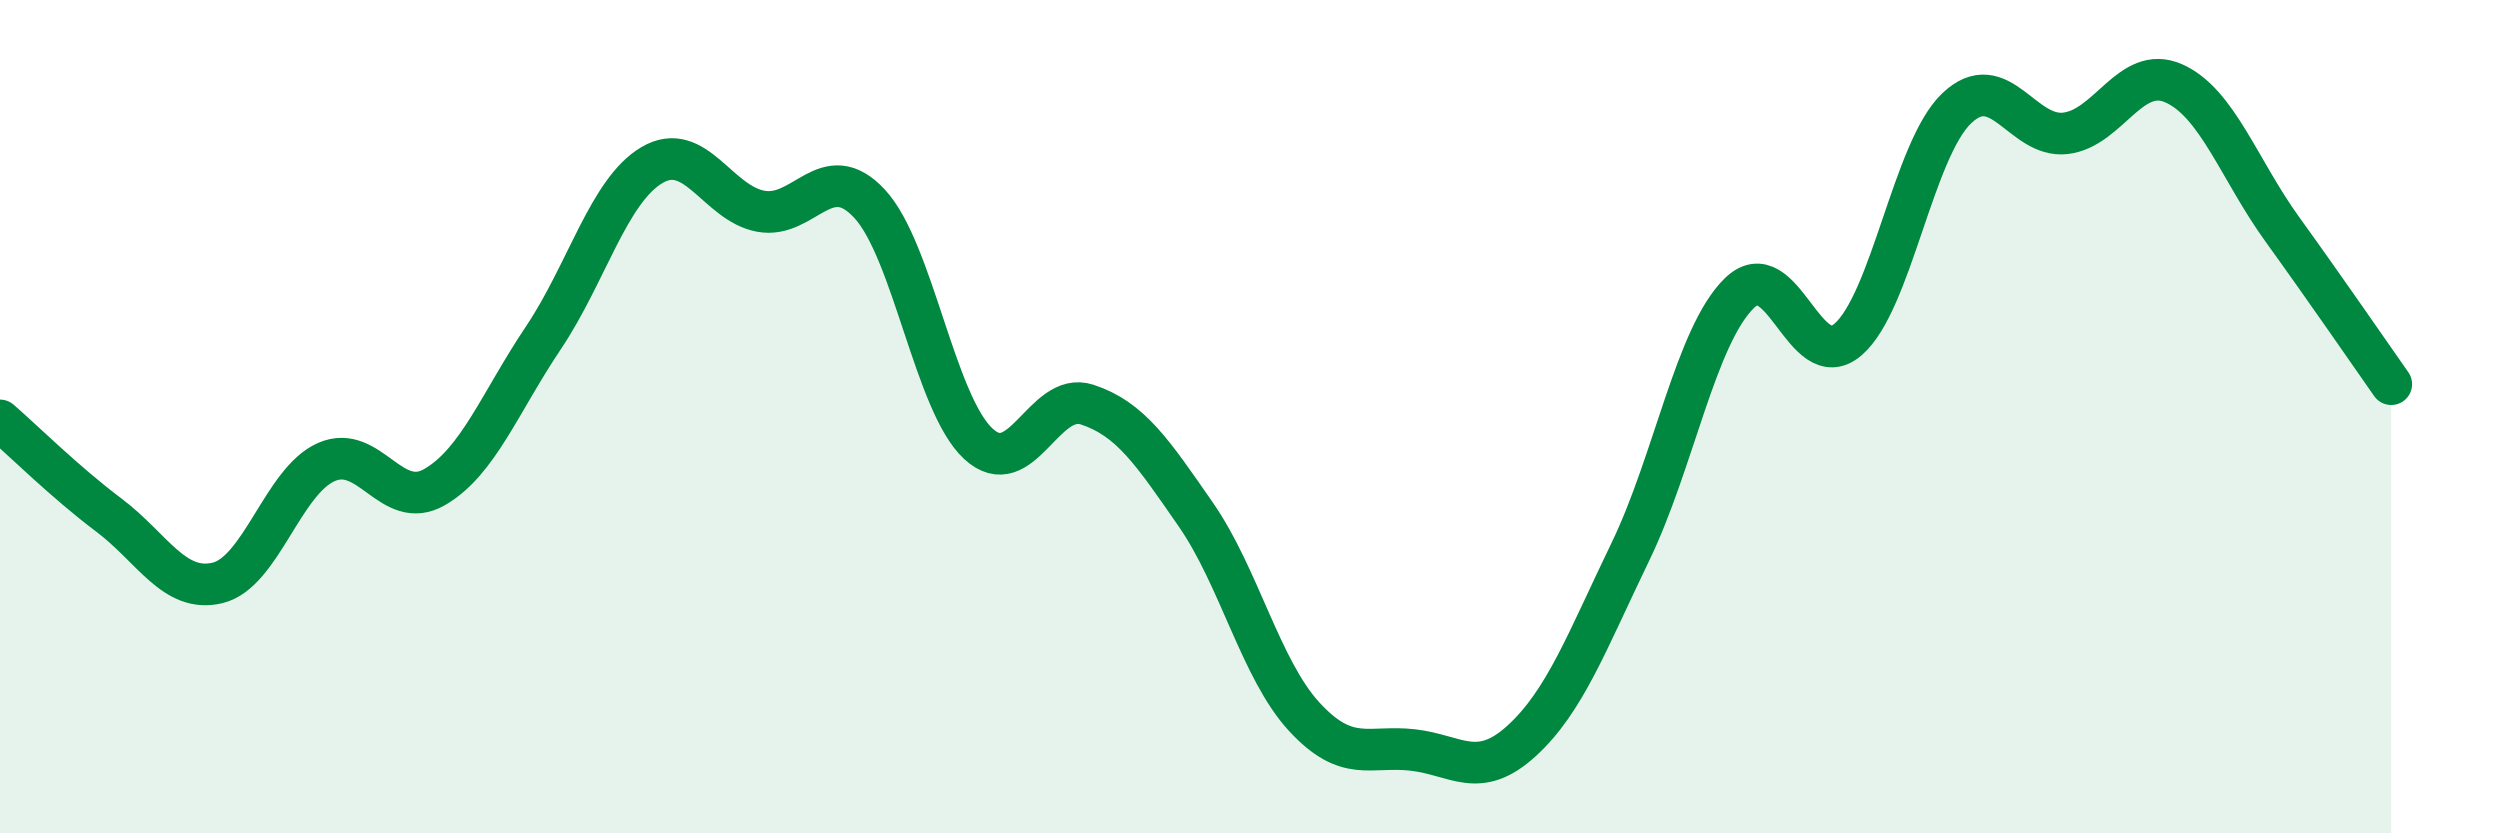
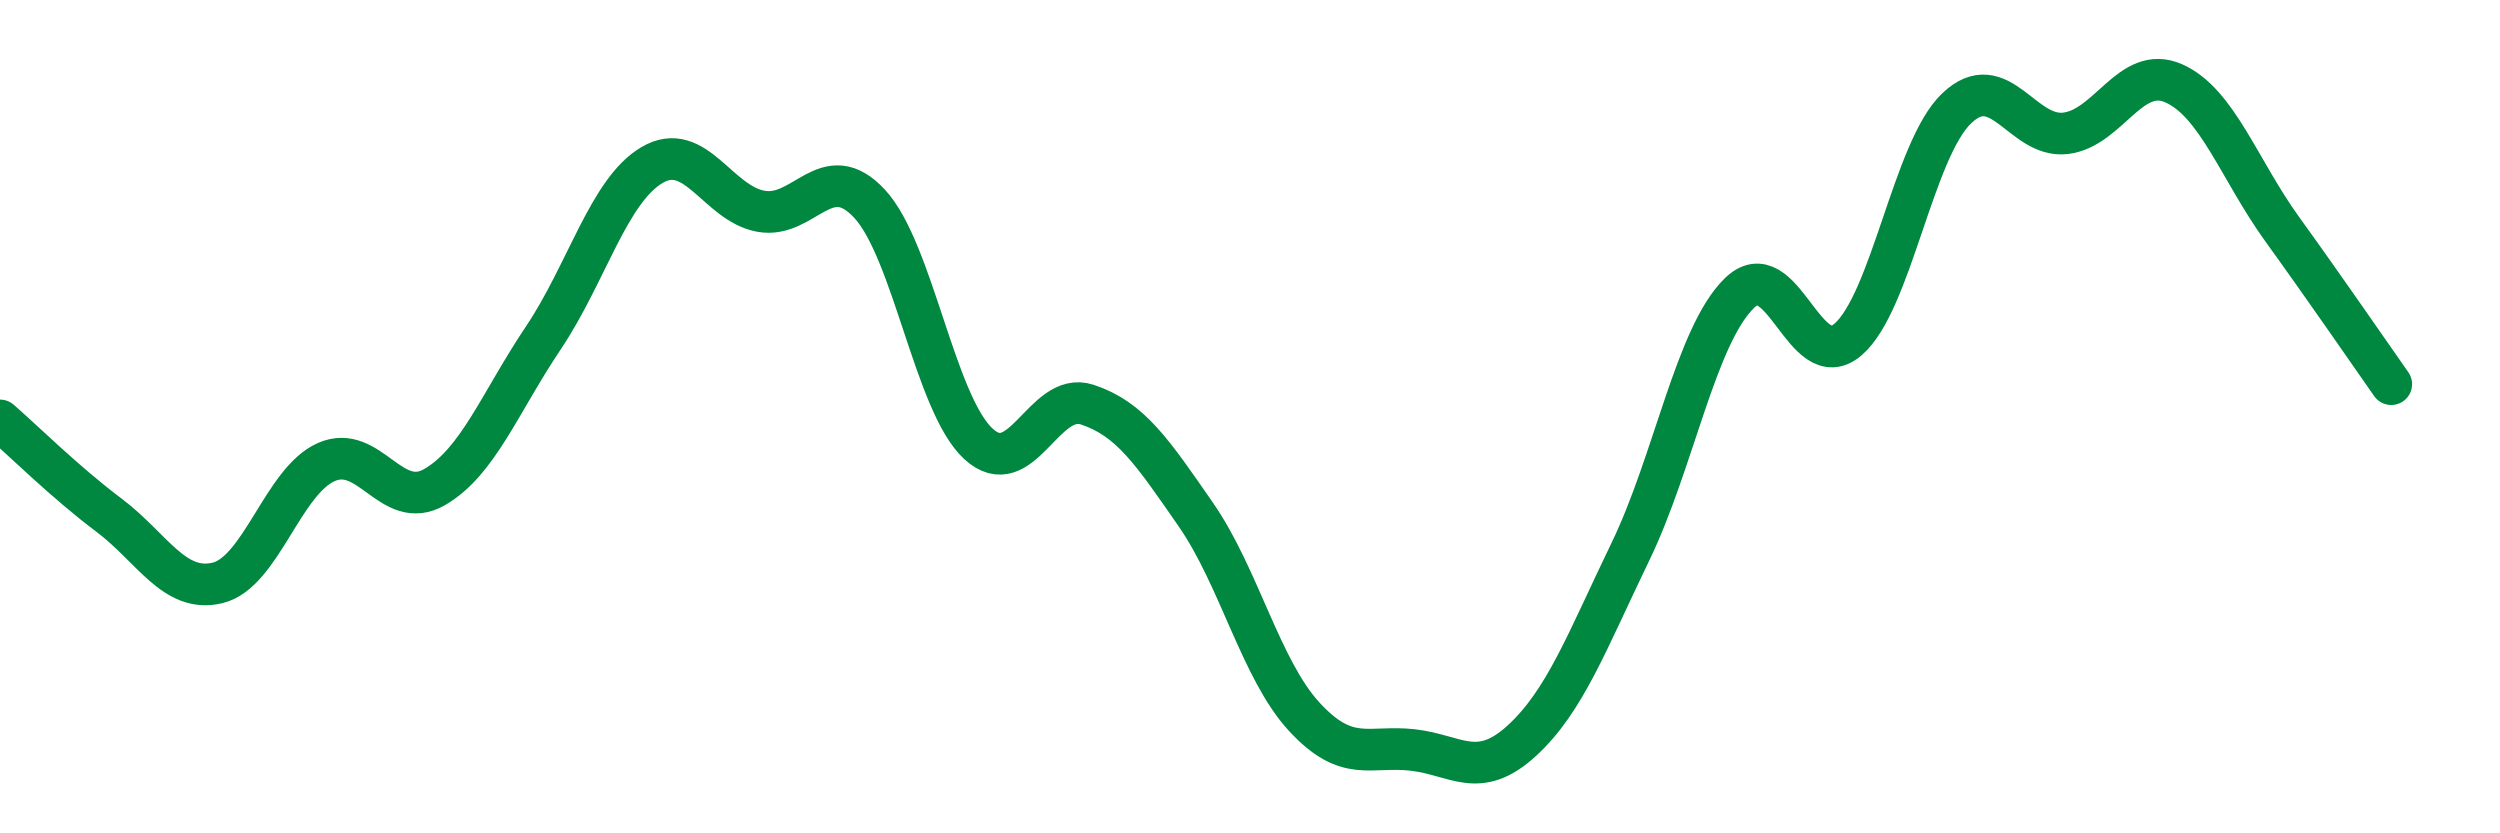
<svg xmlns="http://www.w3.org/2000/svg" width="60" height="20" viewBox="0 0 60 20">
-   <path d="M 0,10.09 C 0.52,10.54 1.57,11.58 2.61,12.36 C 3.65,13.14 4.18,14.24 5.22,13.99 C 6.26,13.74 6.79,11.55 7.83,11.09 C 8.87,10.63 9.39,12.29 10.43,11.69 C 11.47,11.09 12,9.66 13.04,8.11 C 14.08,6.56 14.61,4.57 15.65,3.96 C 16.69,3.35 17.22,4.88 18.26,5.07 C 19.3,5.26 19.83,3.77 20.87,4.89 C 21.91,6.01 22.44,9.69 23.48,10.65 C 24.52,11.61 25.05,9.37 26.09,9.71 C 27.13,10.05 27.66,10.85 28.7,12.35 C 29.74,13.85 30.26,16.07 31.3,17.2 C 32.34,18.33 32.87,17.88 33.91,18 C 34.95,18.12 35.48,18.73 36.52,17.78 C 37.56,16.83 38.09,15.39 39.13,13.24 C 40.17,11.09 40.7,8.06 41.74,7.04 C 42.78,6.02 43.31,9.04 44.35,8.15 C 45.39,7.26 45.92,3.59 46.96,2.6 C 48,1.61 48.53,3.32 49.57,3.2 C 50.61,3.08 51.13,1.54 52.17,2 C 53.21,2.46 53.74,4.07 54.78,5.51 C 55.82,6.95 56.87,8.48 57.39,9.22L57.39 20L0 20Z" fill="#008740" opacity="0.1" stroke-linecap="round" stroke-linejoin="round" />
  <path d="M 0,10.09 C 0.52,10.54 1.57,11.58 2.61,12.36 C 3.65,13.14 4.18,14.24 5.22,13.99 C 6.26,13.74 6.79,11.55 7.83,11.09 C 8.87,10.63 9.39,12.29 10.43,11.69 C 11.47,11.09 12,9.66 13.04,8.11 C 14.08,6.56 14.61,4.57 15.65,3.96 C 16.69,3.35 17.22,4.88 18.26,5.07 C 19.3,5.26 19.83,3.77 20.87,4.89 C 21.91,6.01 22.44,9.69 23.48,10.65 C 24.52,11.61 25.05,9.37 26.09,9.71 C 27.13,10.05 27.66,10.85 28.7,12.35 C 29.74,13.85 30.26,16.07 31.3,17.2 C 32.34,18.33 32.87,17.88 33.91,18 C 34.95,18.12 35.48,18.73 36.52,17.78 C 37.56,16.83 38.09,15.39 39.13,13.24 C 40.17,11.09 40.7,8.06 41.74,7.04 C 42.78,6.02 43.31,9.04 44.35,8.15 C 45.39,7.26 45.92,3.59 46.96,2.6 C 48,1.61 48.53,3.32 49.57,3.2 C 50.61,3.08 51.13,1.54 52.17,2 C 53.21,2.46 53.74,4.07 54.78,5.51 C 55.82,6.95 56.87,8.48 57.39,9.22" stroke="#008740" stroke-width="1" fill="none" stroke-linecap="round" stroke-linejoin="round" />
</svg>